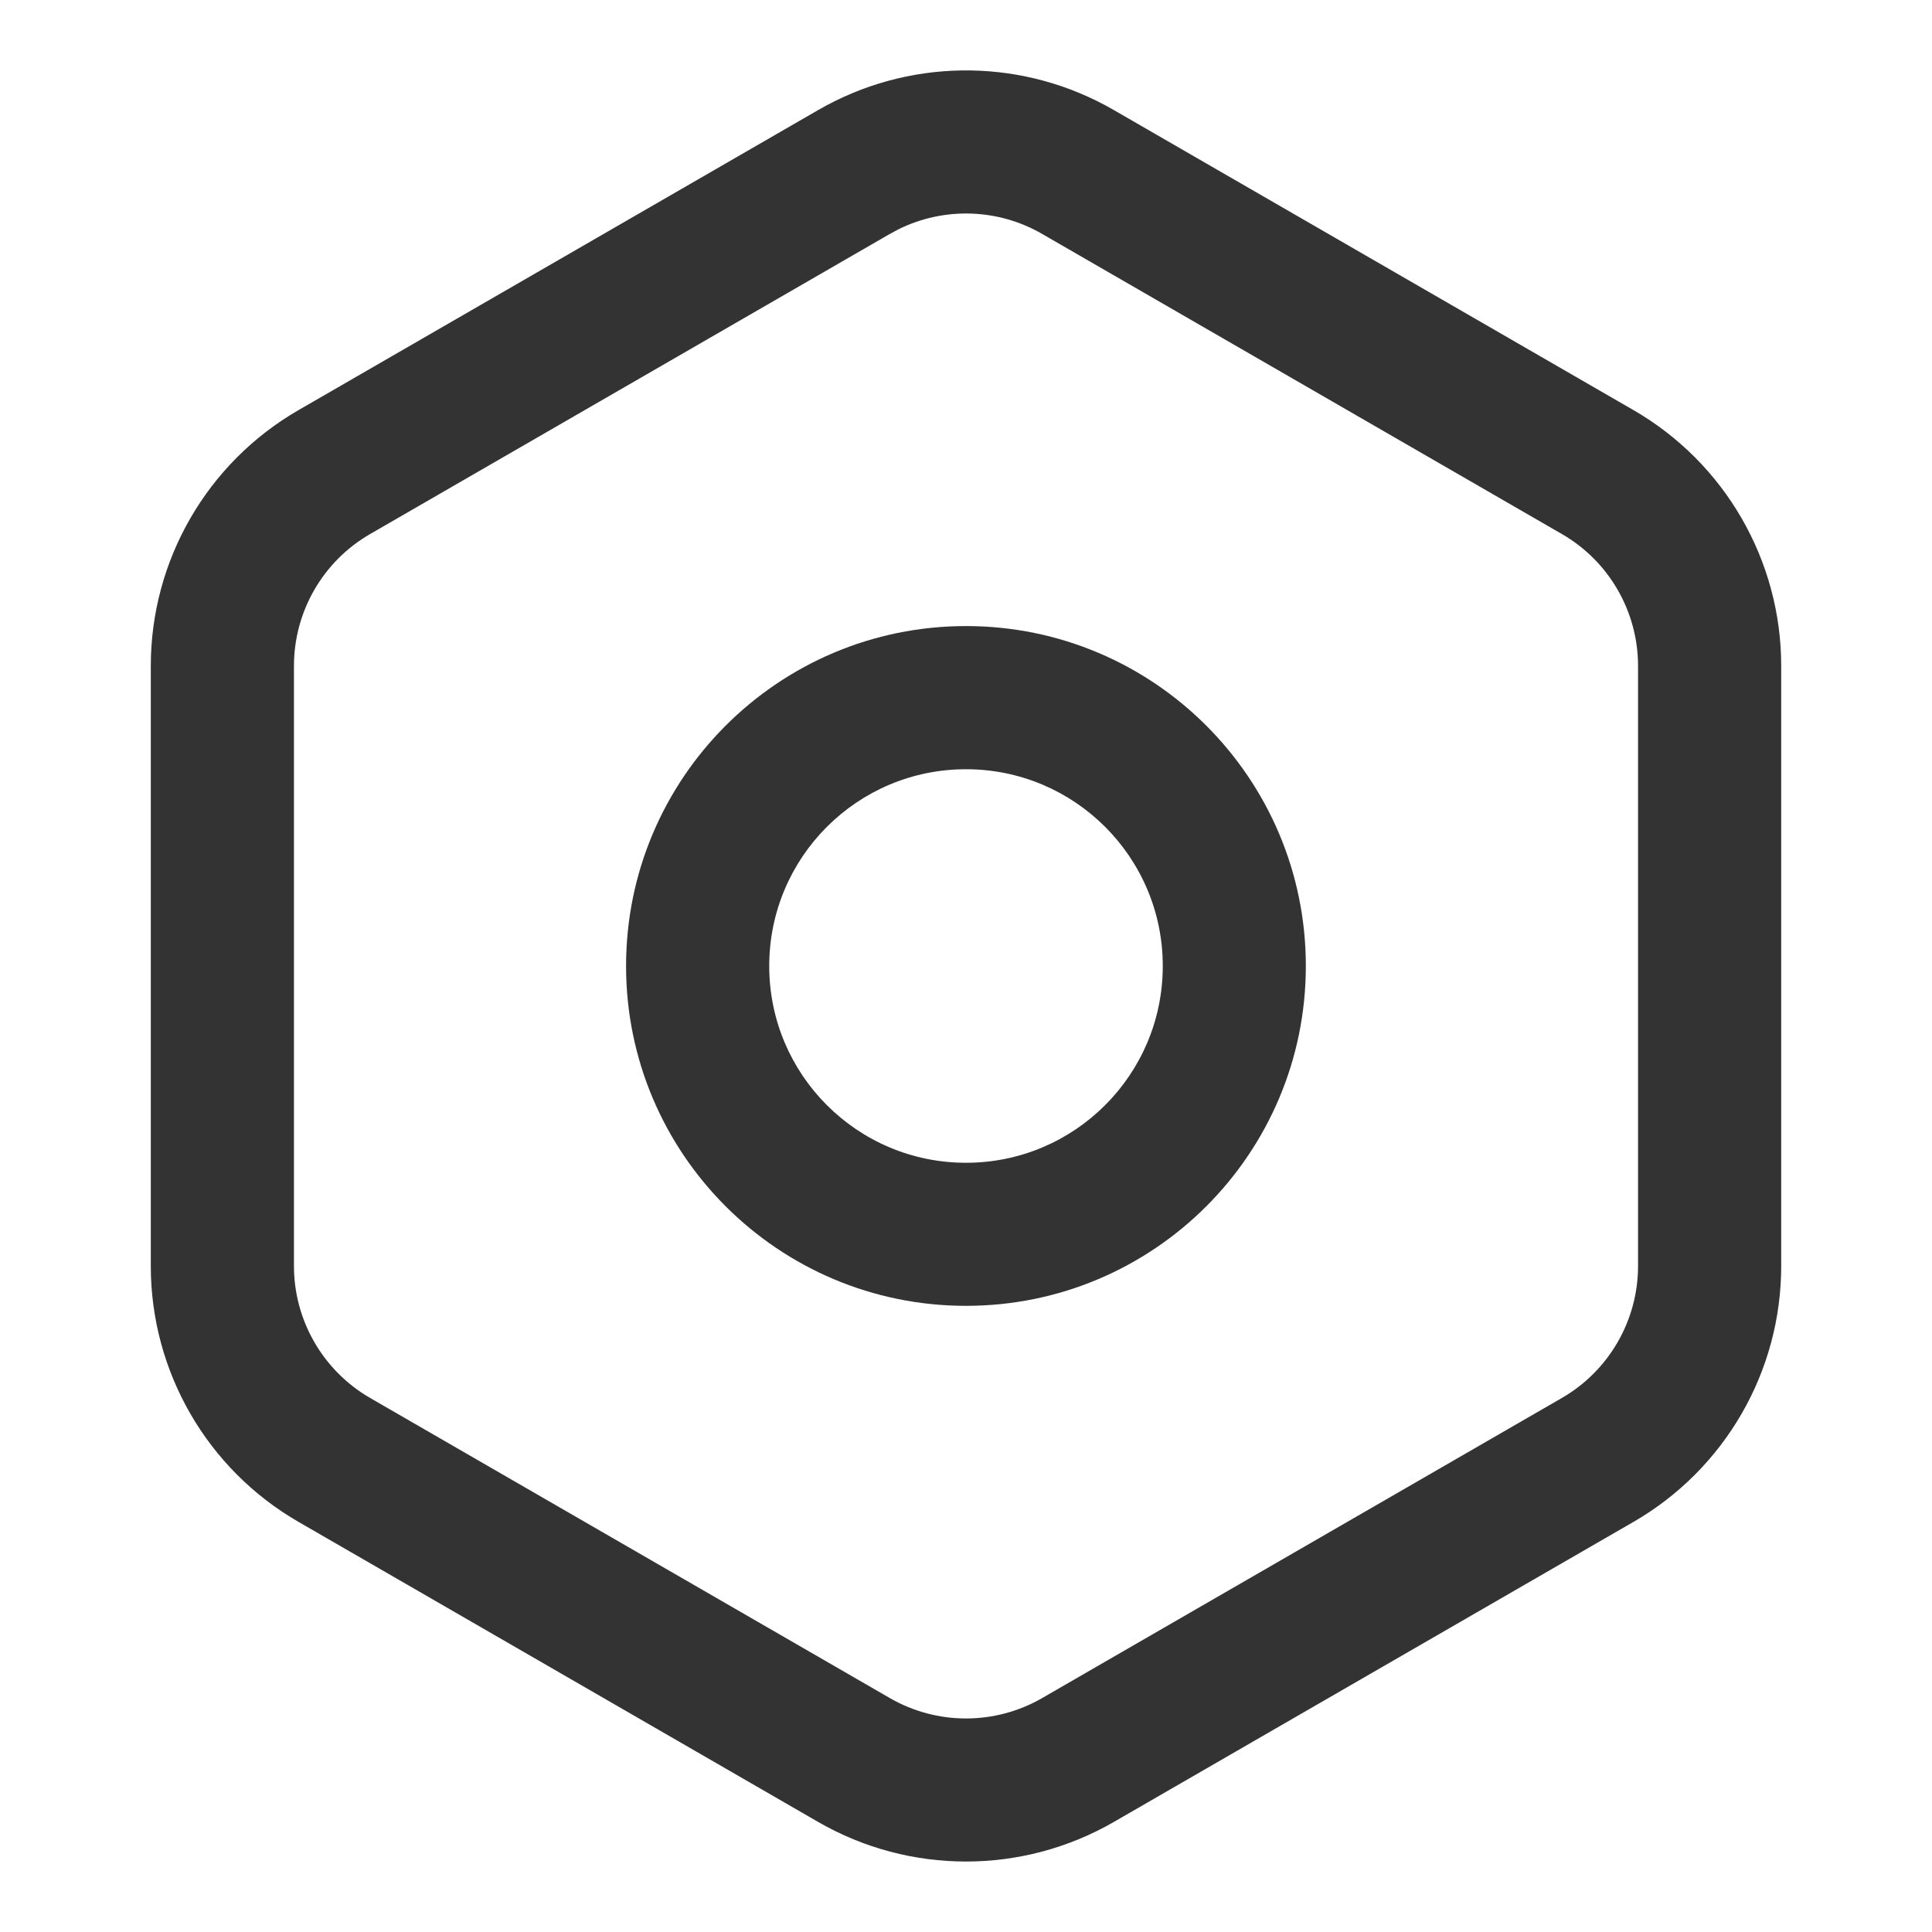
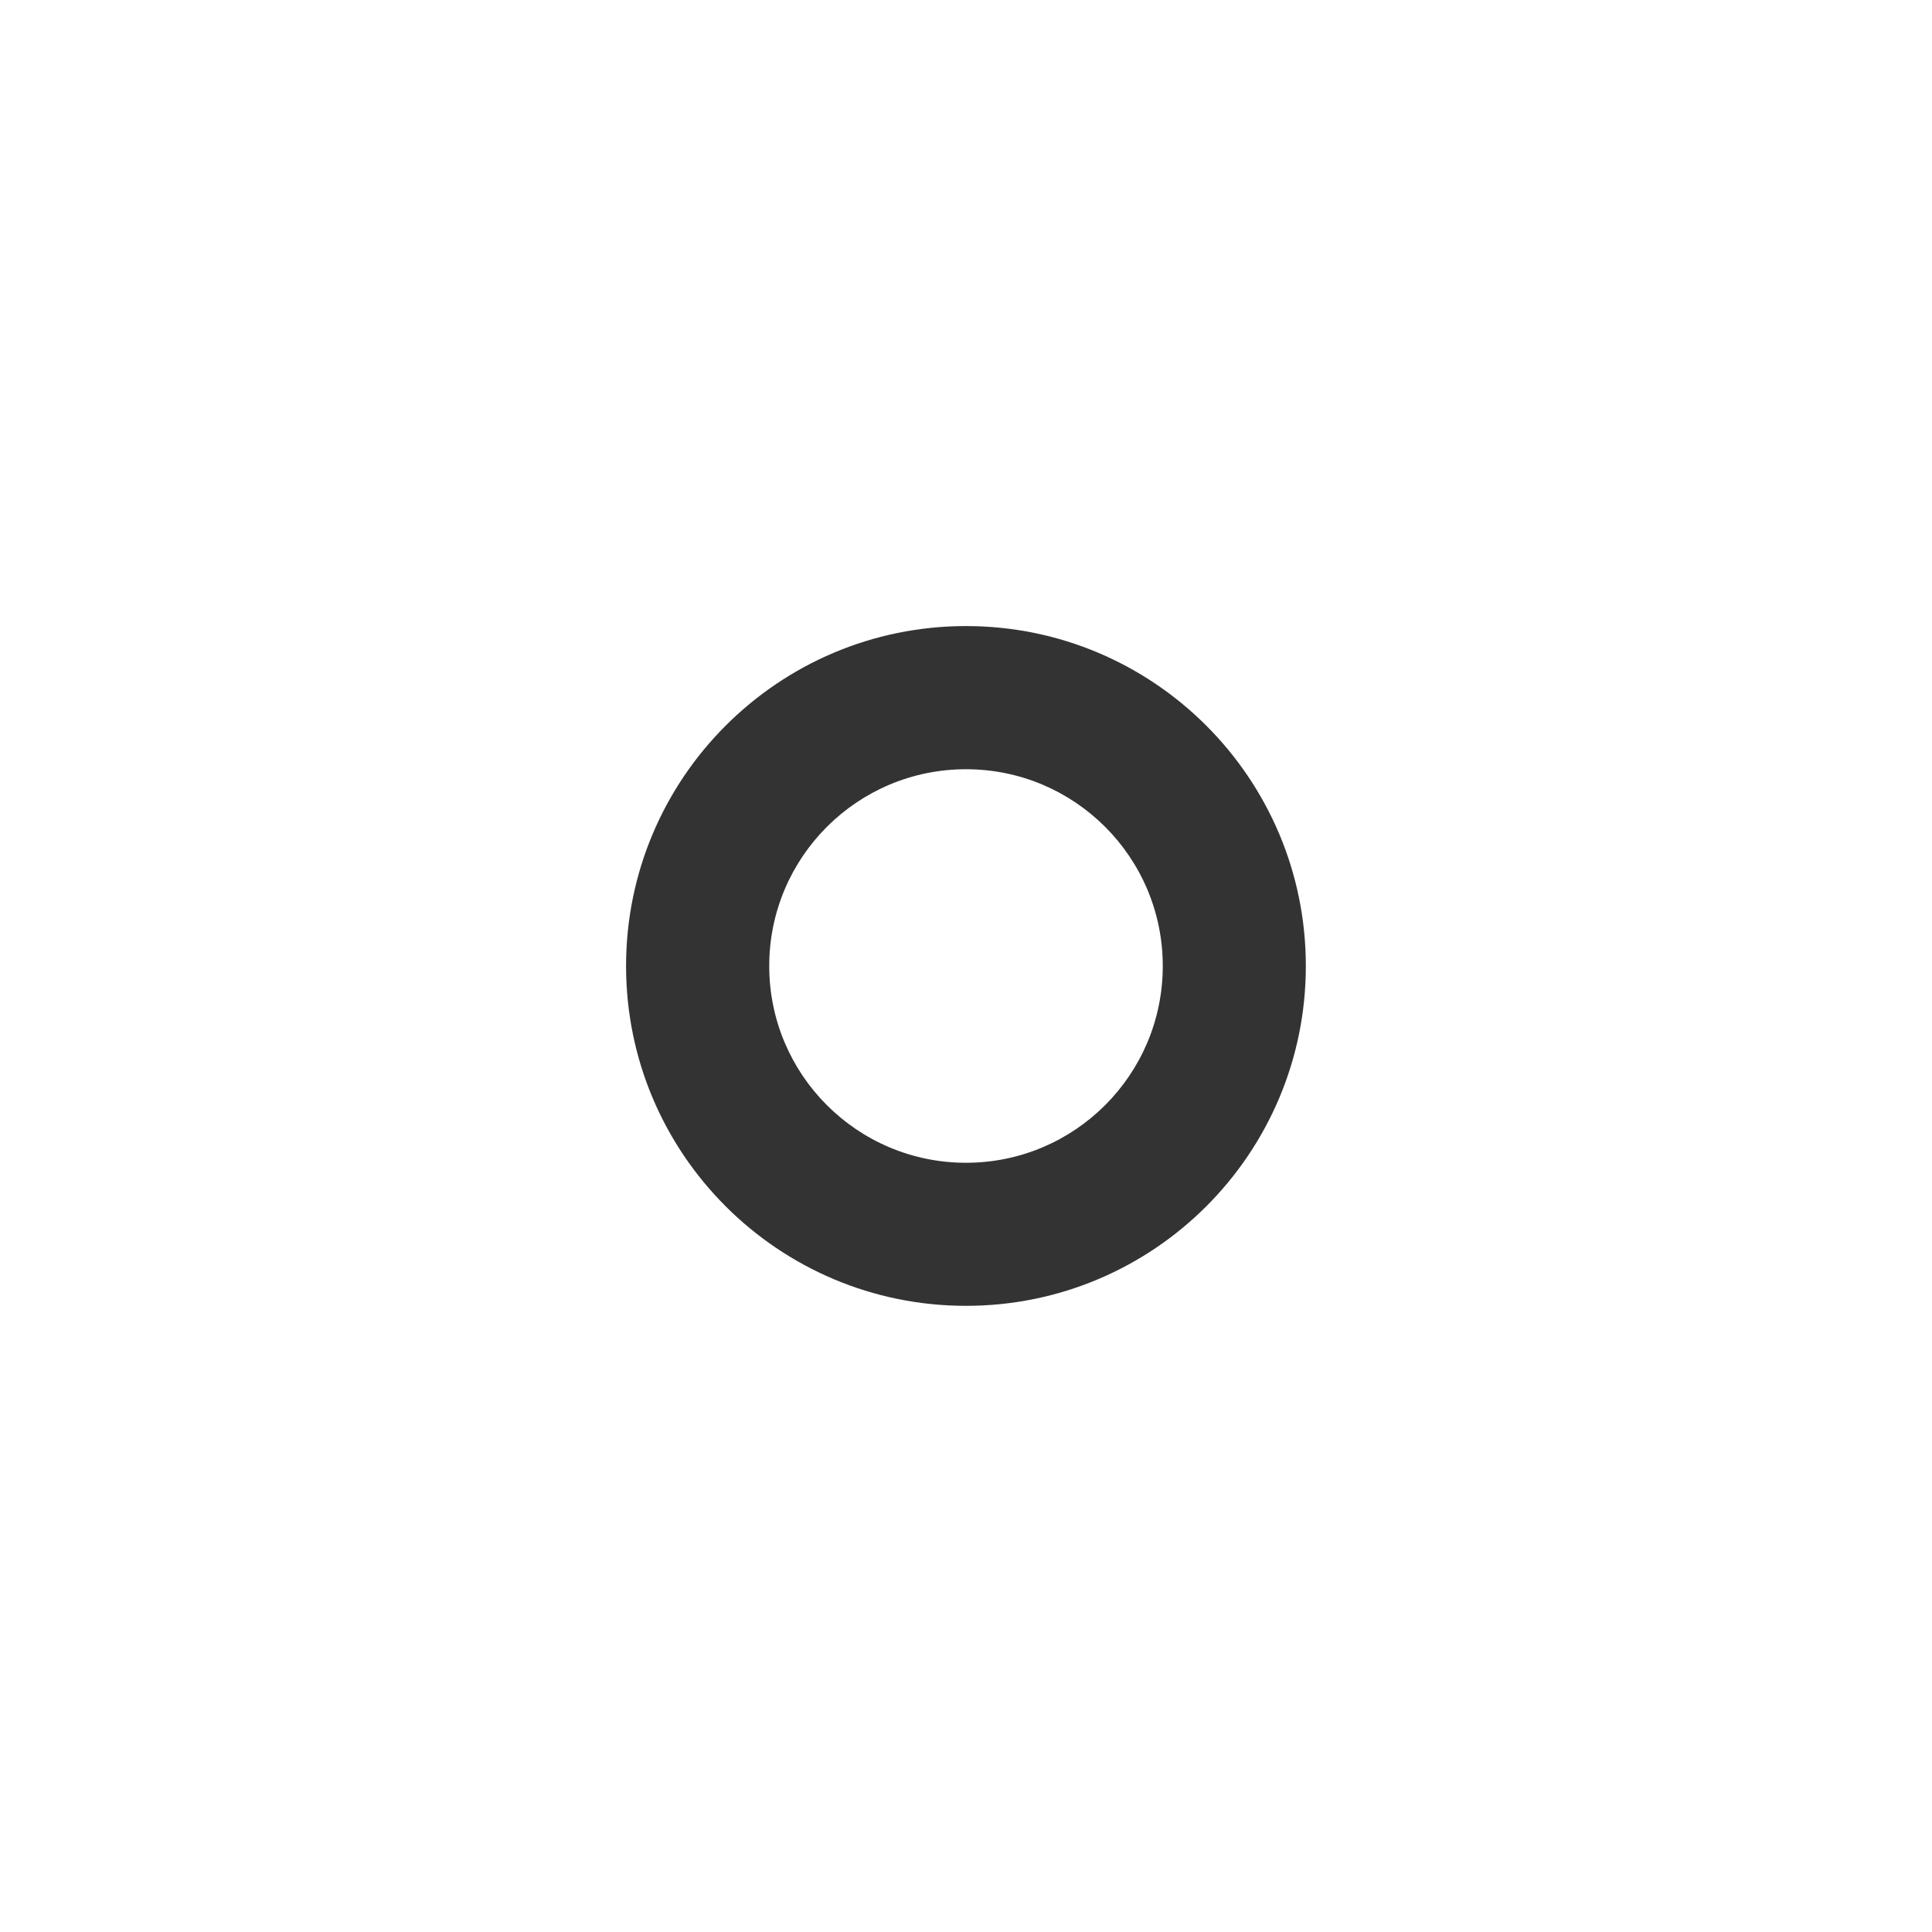
<svg xmlns="http://www.w3.org/2000/svg" width="20" height="20" viewBox="0 0 20 20" fill="none">
-   <path d="M16.957 6.894C16.957 6.33 16.656 5.809 16.168 5.528L10.789 2.422C10.332 2.157 9.774 2.141 9.304 2.372L9.211 2.422L3.832 5.528C3.344 5.809 3.043 6.33 3.043 6.894V13.106C3.043 13.669 3.344 14.19 3.832 14.472L9.211 17.578C9.699 17.86 10.301 17.86 10.789 17.578L16.168 14.472C16.656 14.19 16.957 13.669 16.957 13.106V6.894ZM18.439 13.106C18.439 14.199 17.855 15.209 16.909 15.755L11.53 18.861C10.583 19.407 9.417 19.407 8.47 18.861L3.091 15.755C2.144 15.209 1.561 14.199 1.561 13.106V6.894C1.561 5.801 2.144 4.791 3.091 4.245L8.47 1.139L8.56 1.089C9.49 0.593 10.613 0.609 11.53 1.139L16.909 4.245C17.855 4.791 18.439 5.801 18.439 6.894V13.106Z" fill="#333333" />
  <path d="M12.037 10C12.037 8.875 11.125 7.963 10 7.963C8.875 7.963 7.963 8.875 7.963 10C7.963 11.125 8.875 12.037 10 12.037C11.125 12.037 12.037 11.125 12.037 10ZM13.518 10C13.518 11.943 11.943 13.518 10 13.518C8.057 13.518 6.481 11.943 6.481 10C6.481 8.057 8.057 6.481 10 6.481C11.943 6.481 13.518 8.057 13.518 10Z" fill="#333333" />
</svg>